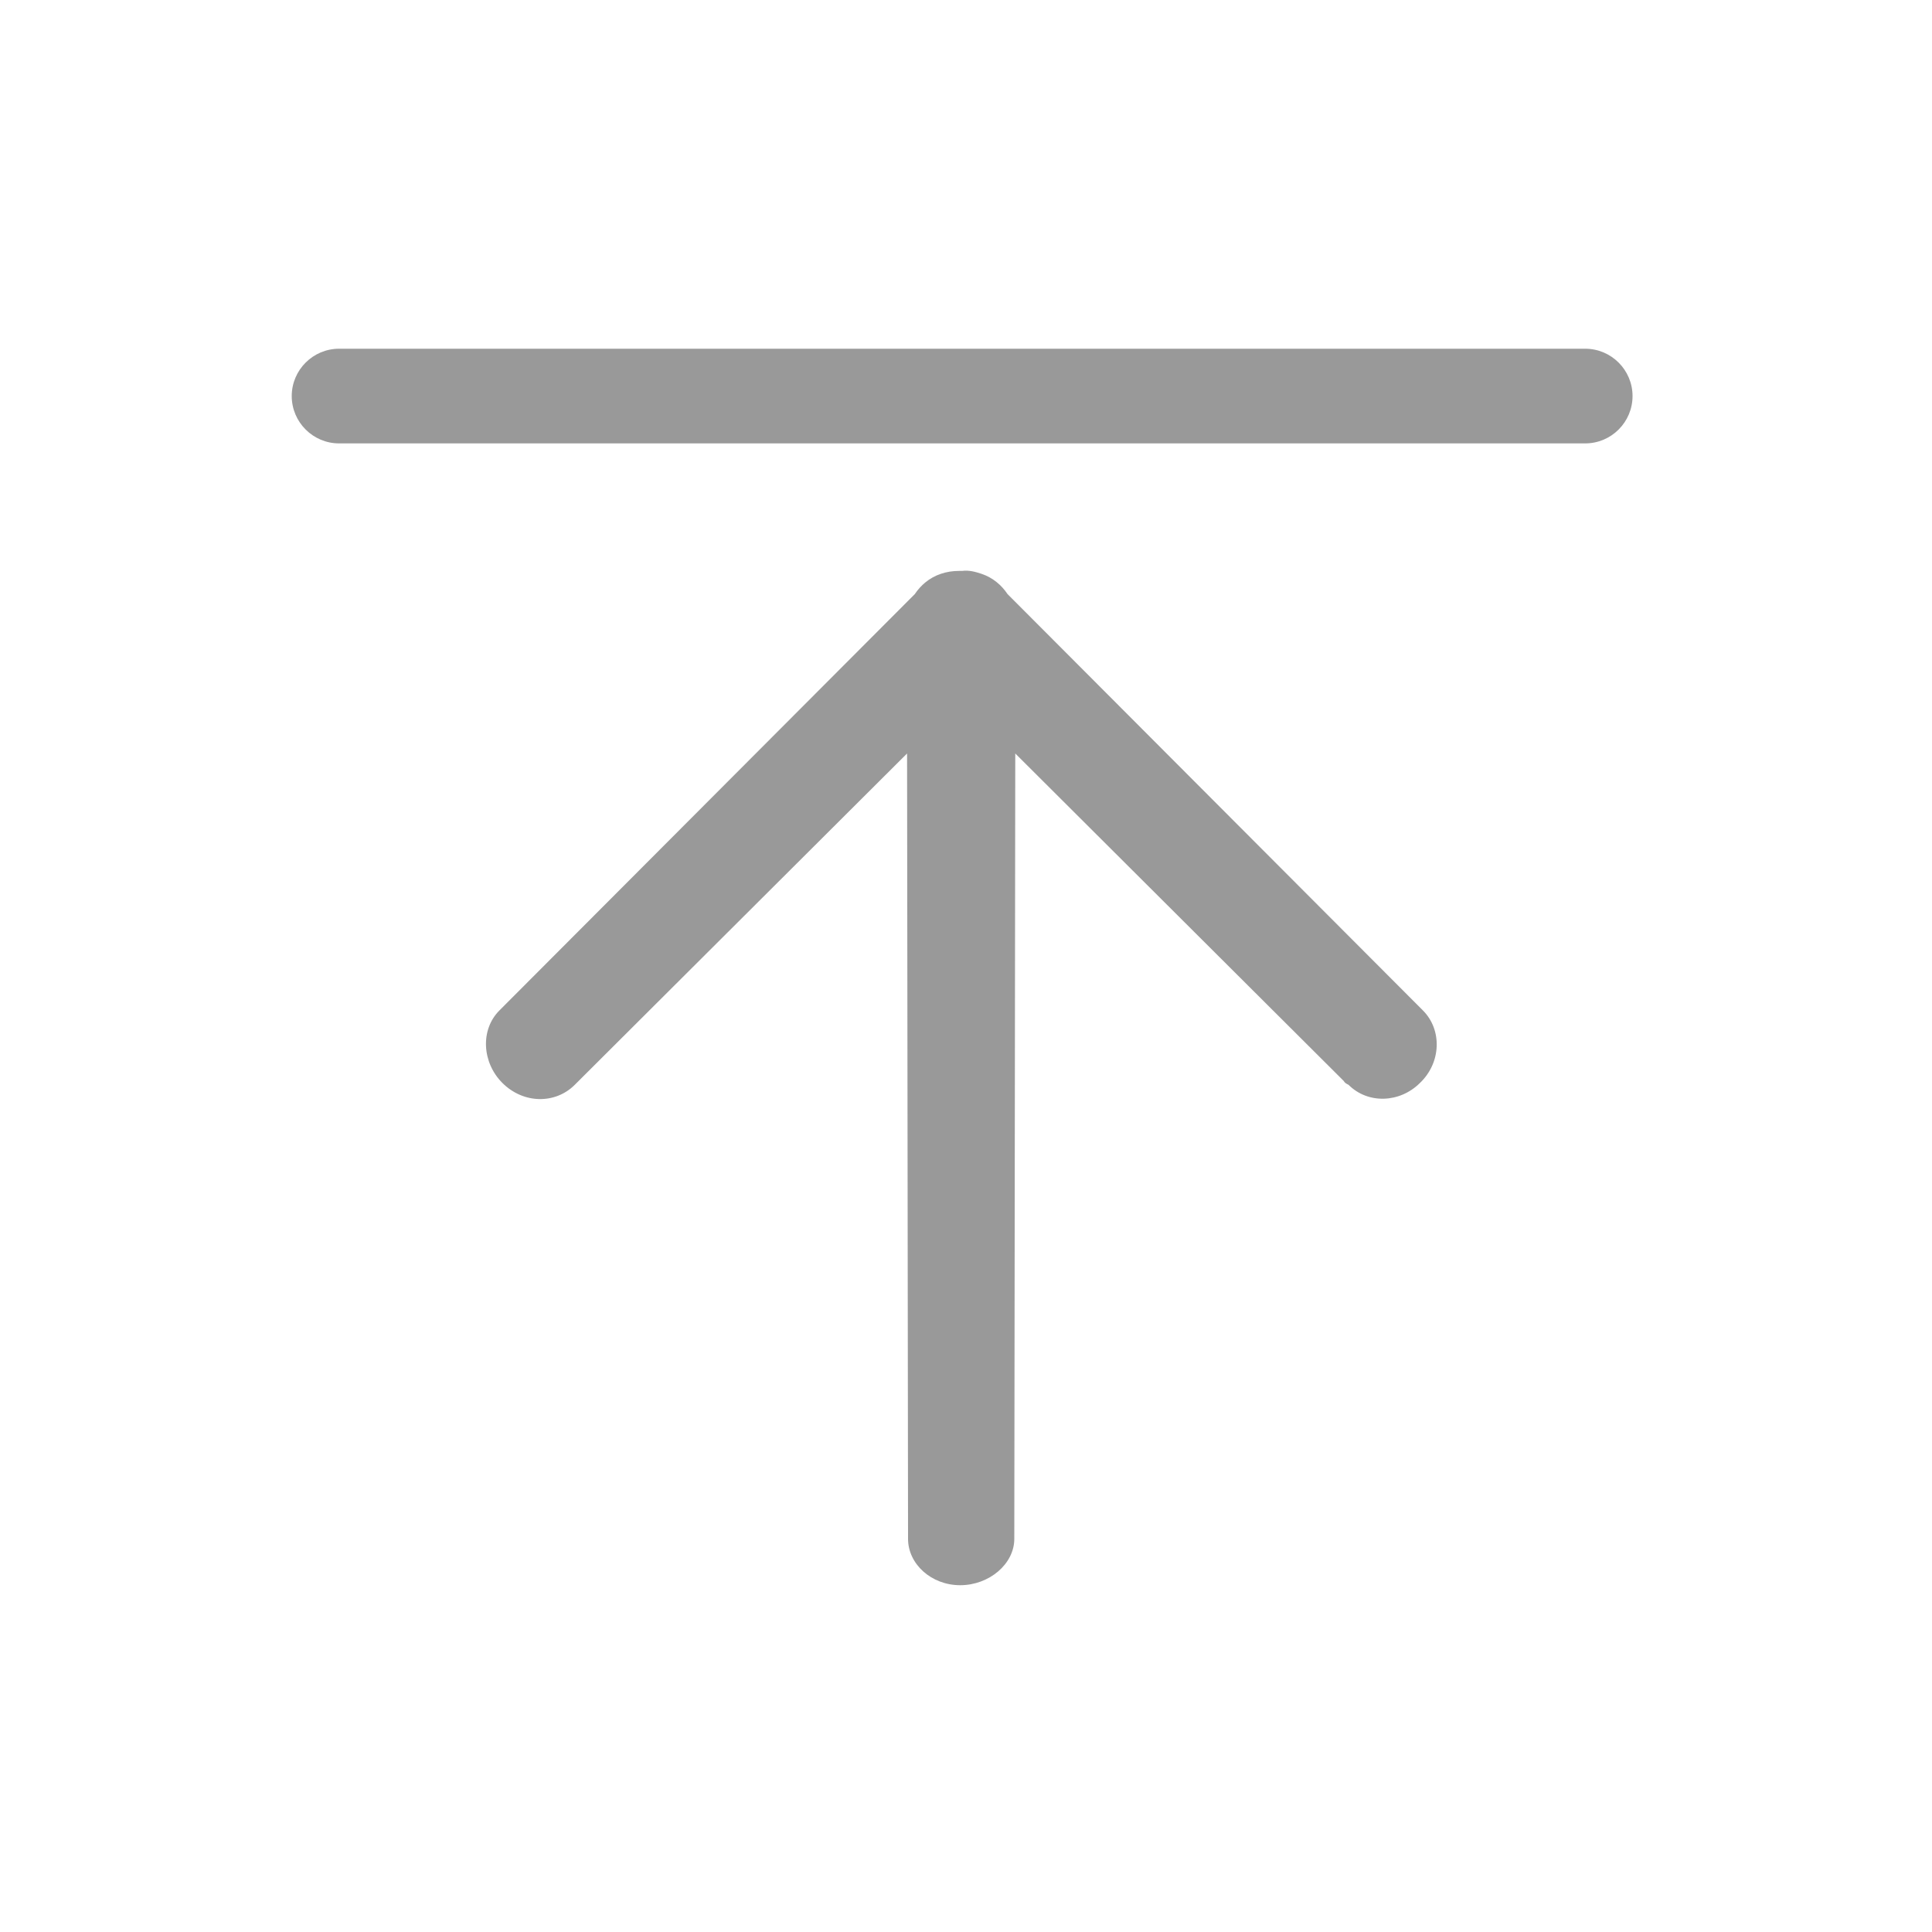
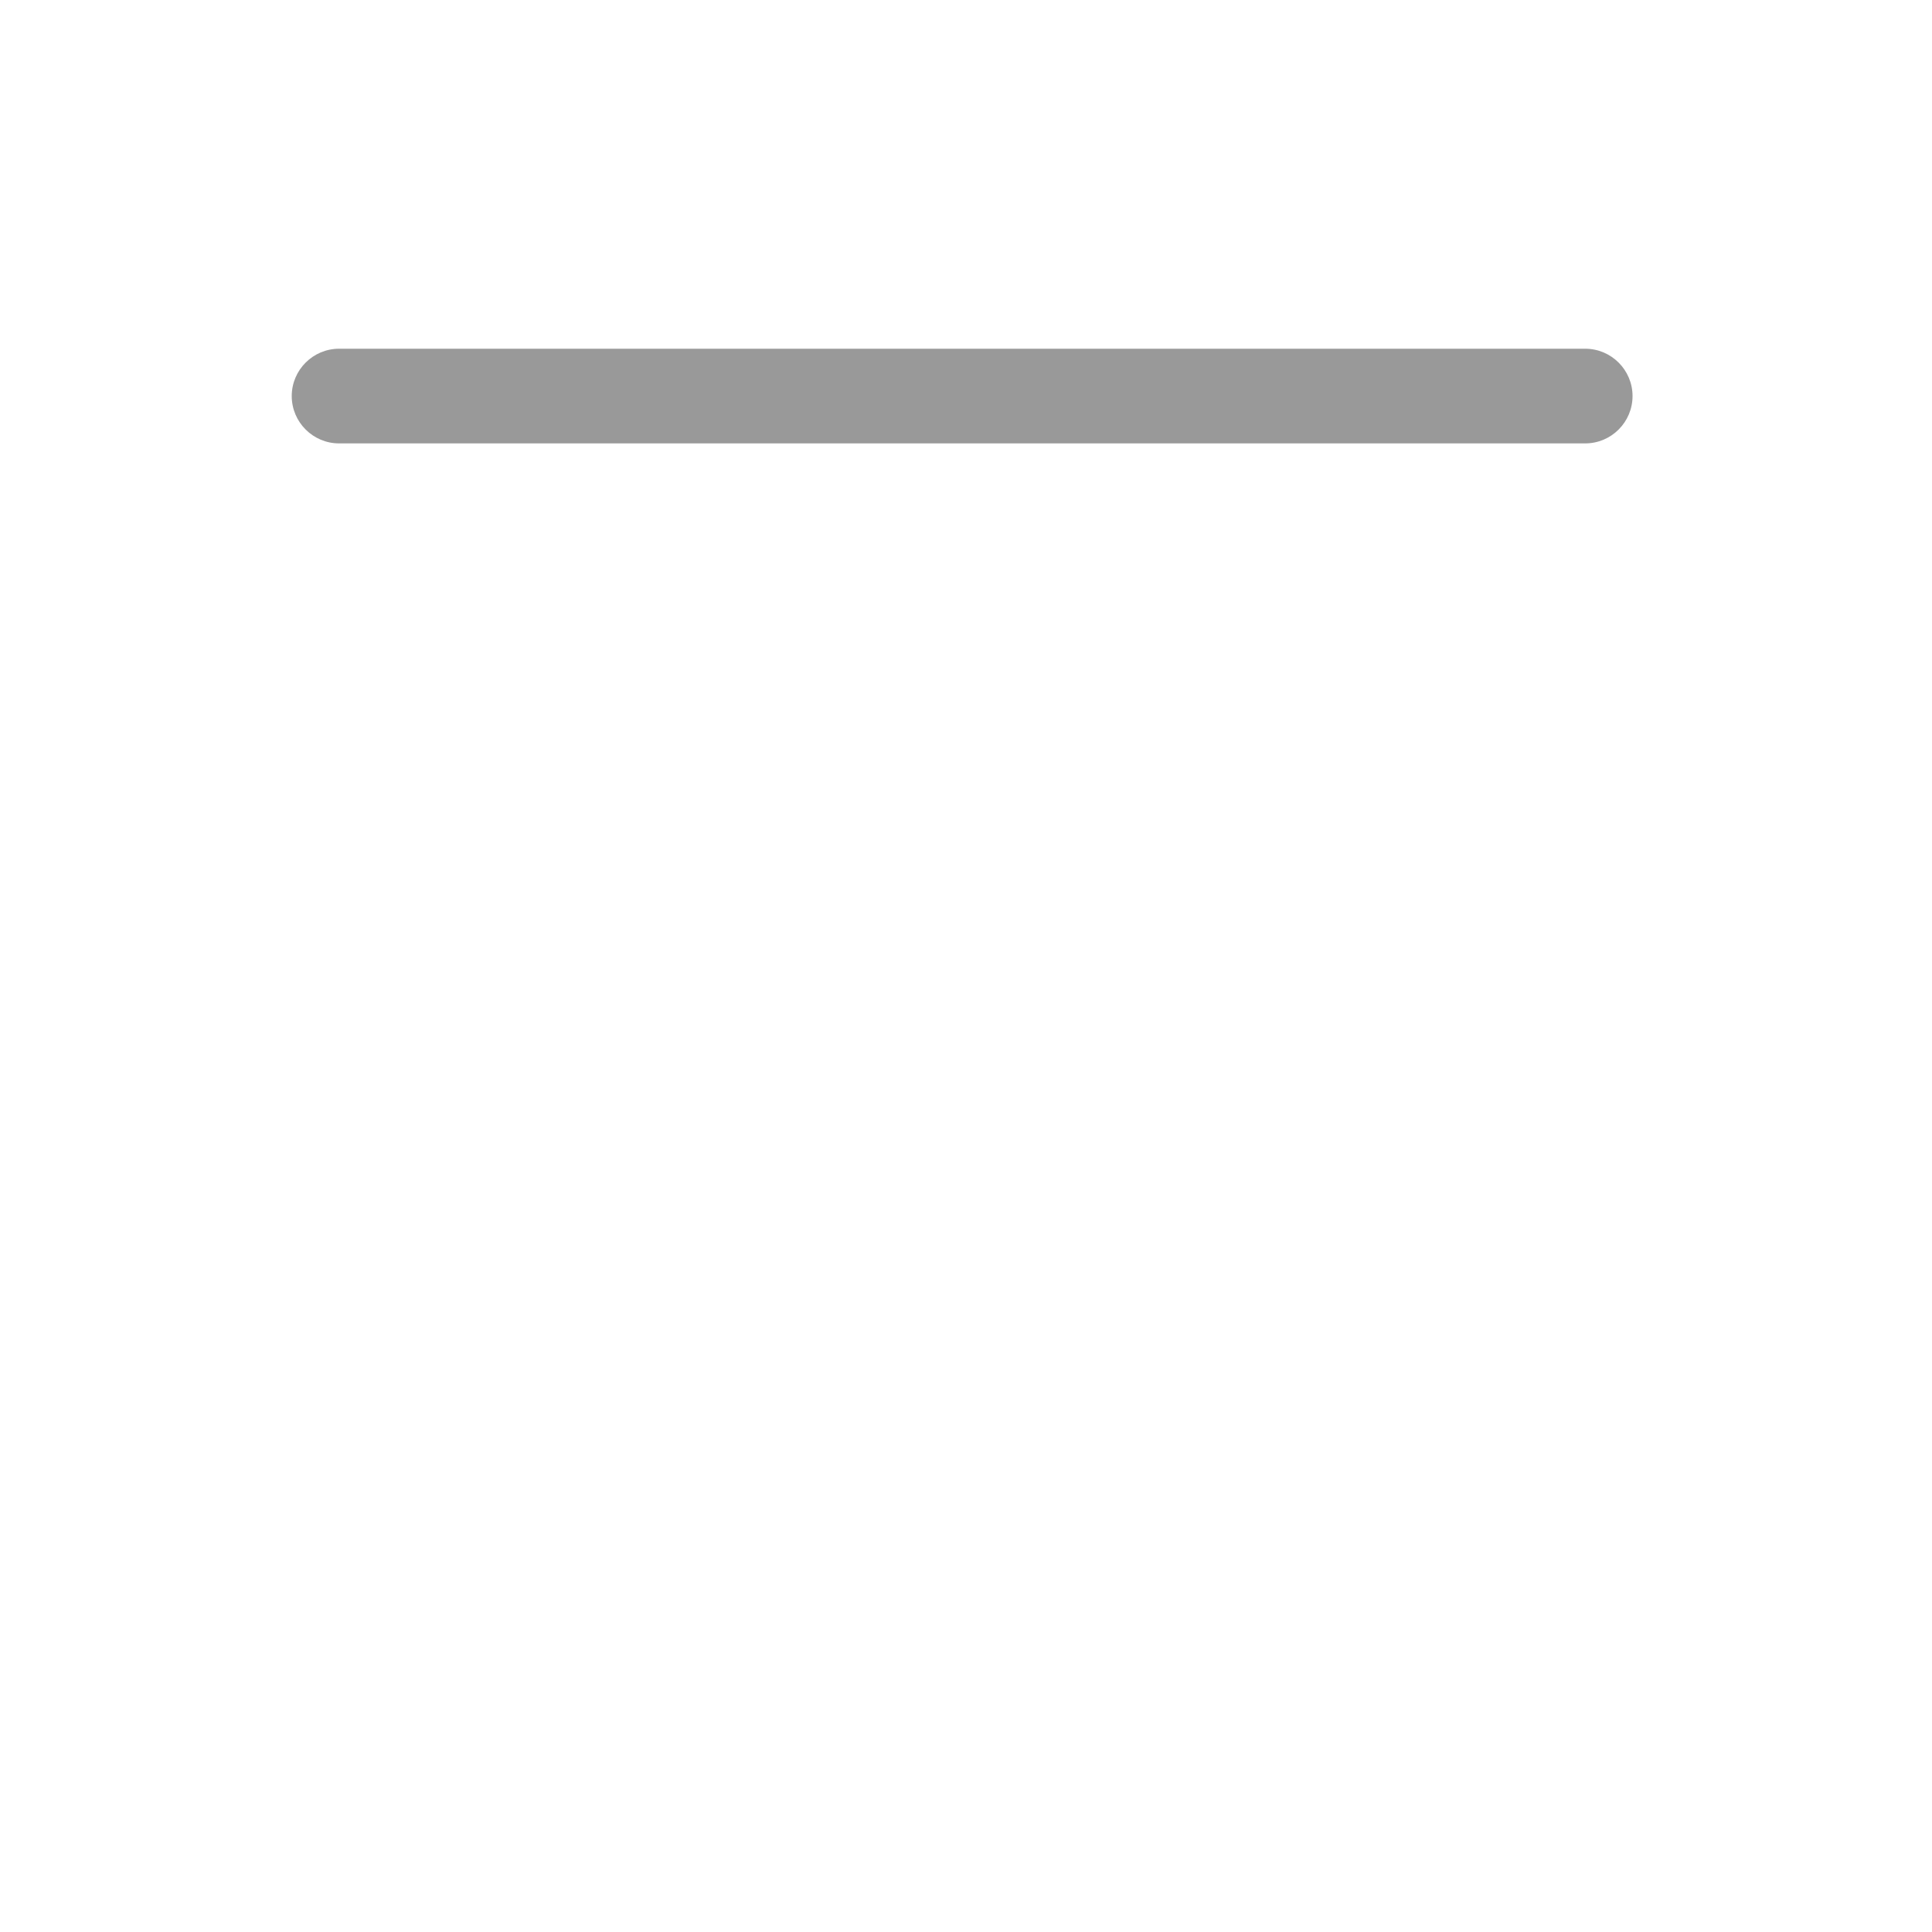
<svg xmlns="http://www.w3.org/2000/svg" version="1.1" id="图层_1" x="0px" y="0px" viewBox="0 0 200 200" style="enable-background:new 0 0 200 200;" xml:space="preserve">
  <style type="text/css">
	.st0{fill:#999999;}
</style>
-   <path class="st0" d="M147.3,104.6l-43-43.1c-0.6-0.9-1.5-1.7-2.7-2.1c-0.6-0.2-1.3-0.4-2-0.3c0,0-0.1,0-0.1,0c-0.1,0-0.1,0-0.2,0  c-0.7,0-1.3,0.1-1.9,0.3c-1.2,0.4-2.1,1.2-2.7,2.1l-43,43.1c-2,2-1.8,5.4,0.3,7.5c2.2,2.2,5.5,2.2,7.5,0.2c0.2-0.2,0.3-0.3,0.4-0.4  l34-33.9l0.1,80.7c0,0.2,0,0.4,0,0.6c0,2.6,2.4,4.8,5.4,4.8s5.6-2.2,5.6-4.8l0.1-81.3l34,33.9c0.1,0.2,0.3,0.3,0.5,0.4  c2,2,5.3,1.9,7.4-0.2C149.2,110,149.3,106.6,147.3,104.6z" />
  <path class="st0" d="M169,41c0,2.7-2.2,4.9-4.9,4.9l-129,0c-2.7,0-4.9-2.2-4.9-4.9l0,0c0-2.7,2.2-4.9,4.9-4.9h129  C166.8,36.1,169,38.3,169,41L169,41z" />
</svg>